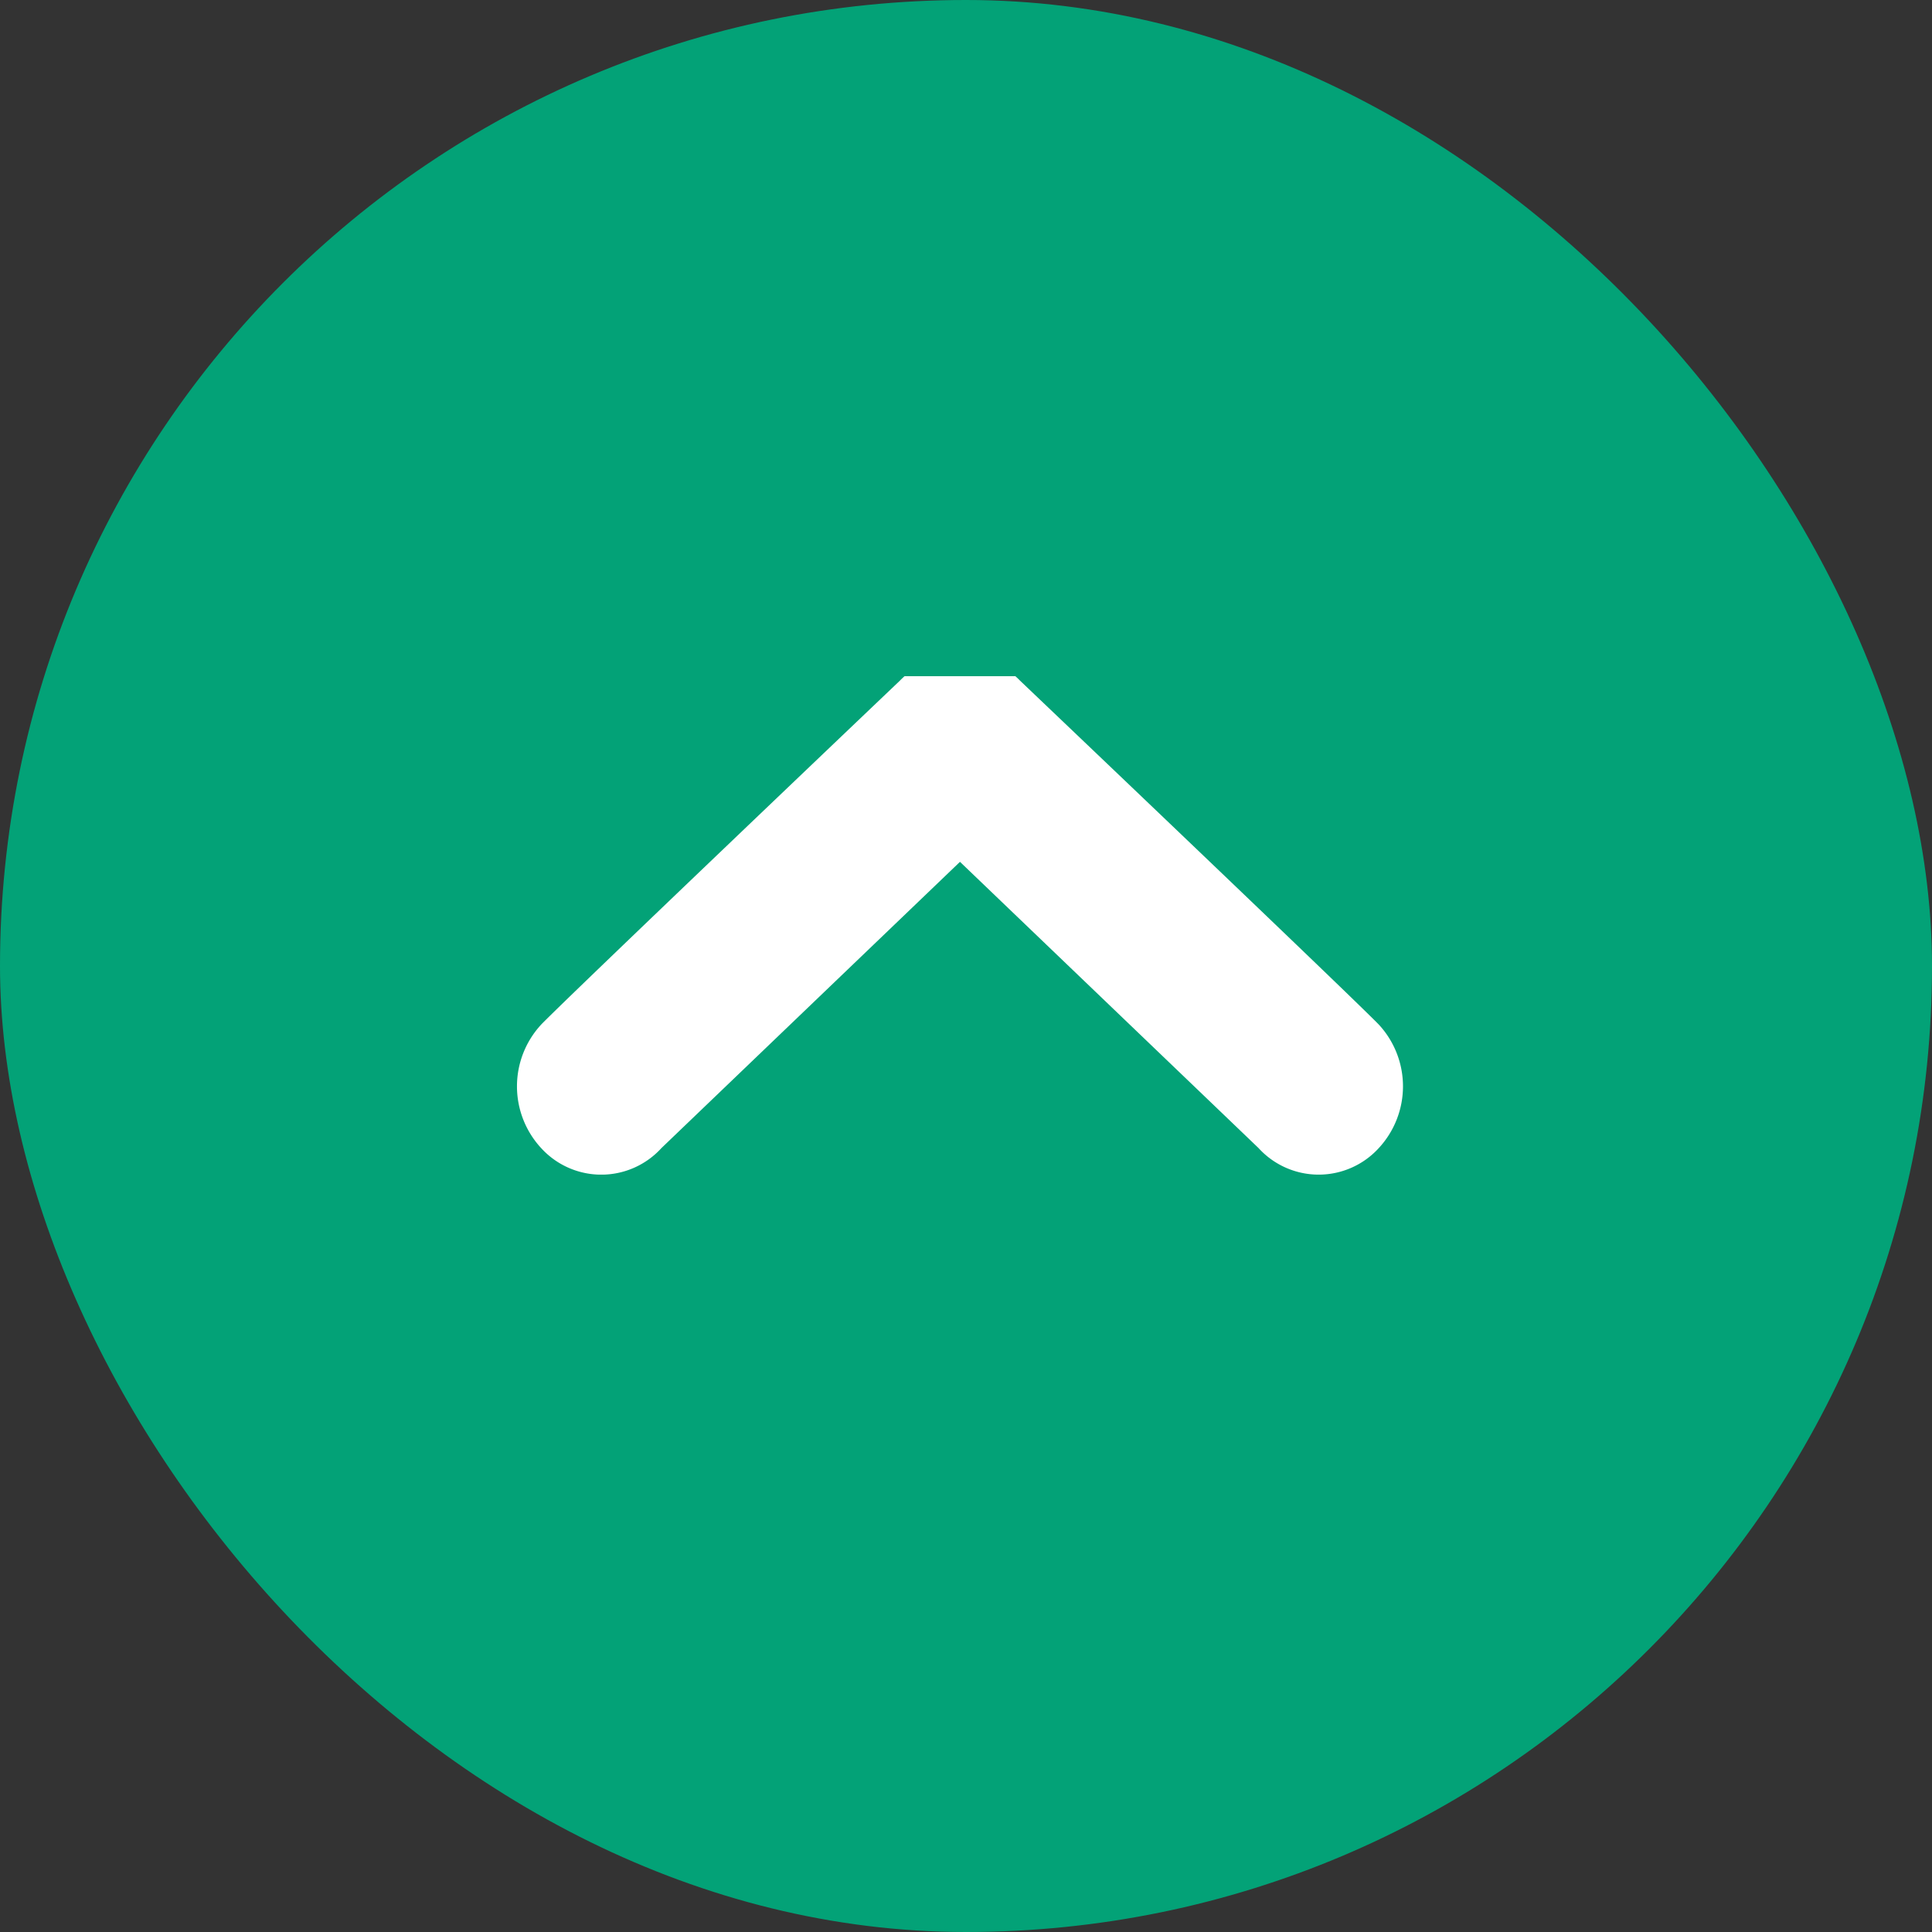
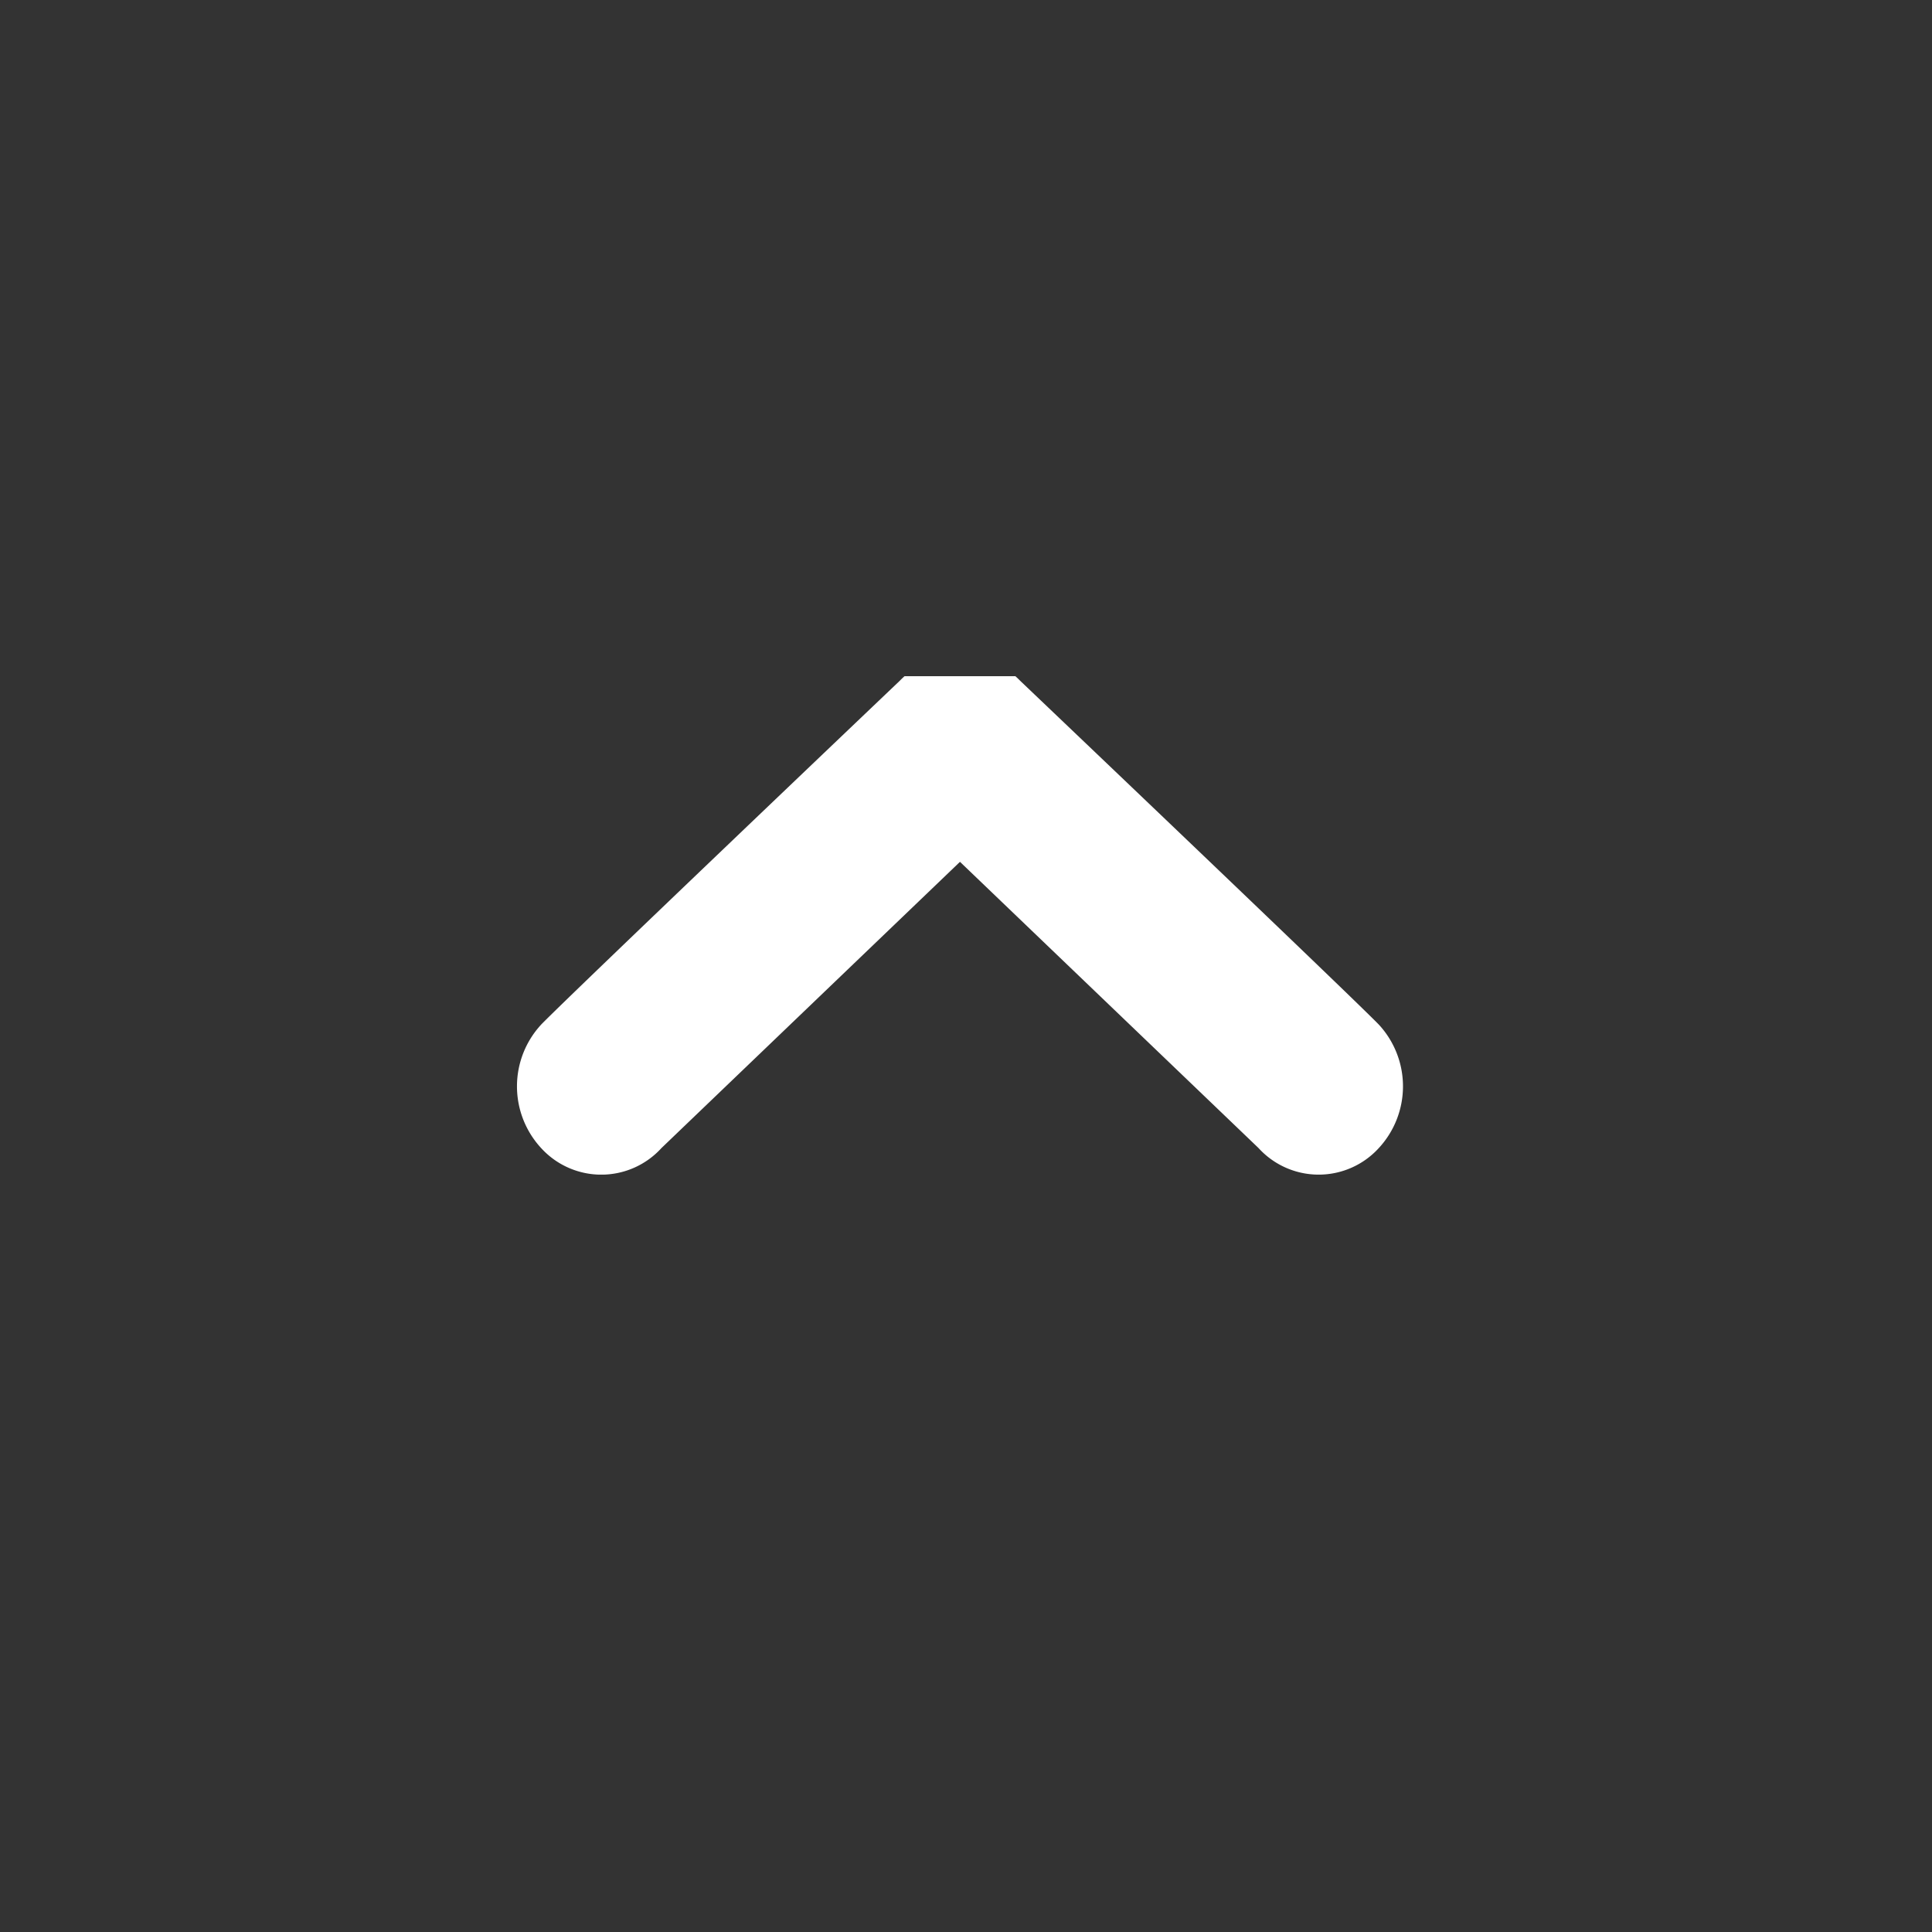
<svg xmlns="http://www.w3.org/2000/svg" width="60" height="60" viewBox="0 0 60 60">
  <rect x="0" y="0" width="60" height="60" fill="#333333" stroke="none" />
  <defs>
    <clipPath id="a">
      <rect width="15.478" height="27.516" transform="translate(0 0)" fill="#fff" />
    </clipPath>
  </defs>
  <g transform="translate(-1489 -3797)">
-     <rect width="60" height="60" rx="30" transform="translate(1489 3797)" fill="#03a277" />
    <g transform="translate(1505.055 3833.478) rotate(-90)">
      <g transform="translate(0 0)" clip-path="url(#a)">
        <path d="M4.658.75c.991.967,10.679,11.139,10.679,11.139a2.6,2.6,0,0,1,0,3.737S5.648,25.8,4.658,26.766a2.824,2.824,0,0,1-3.833,0,2.526,2.526,0,0,1,0-3.737l8.888-9.271L.825,4.488A2.526,2.526,0,0,1,.824.75a2.824,2.824,0,0,1,3.833,0" transform="translate(0 0)" fill="#fff" />
      </g>
    </g>
  </g>
</svg>